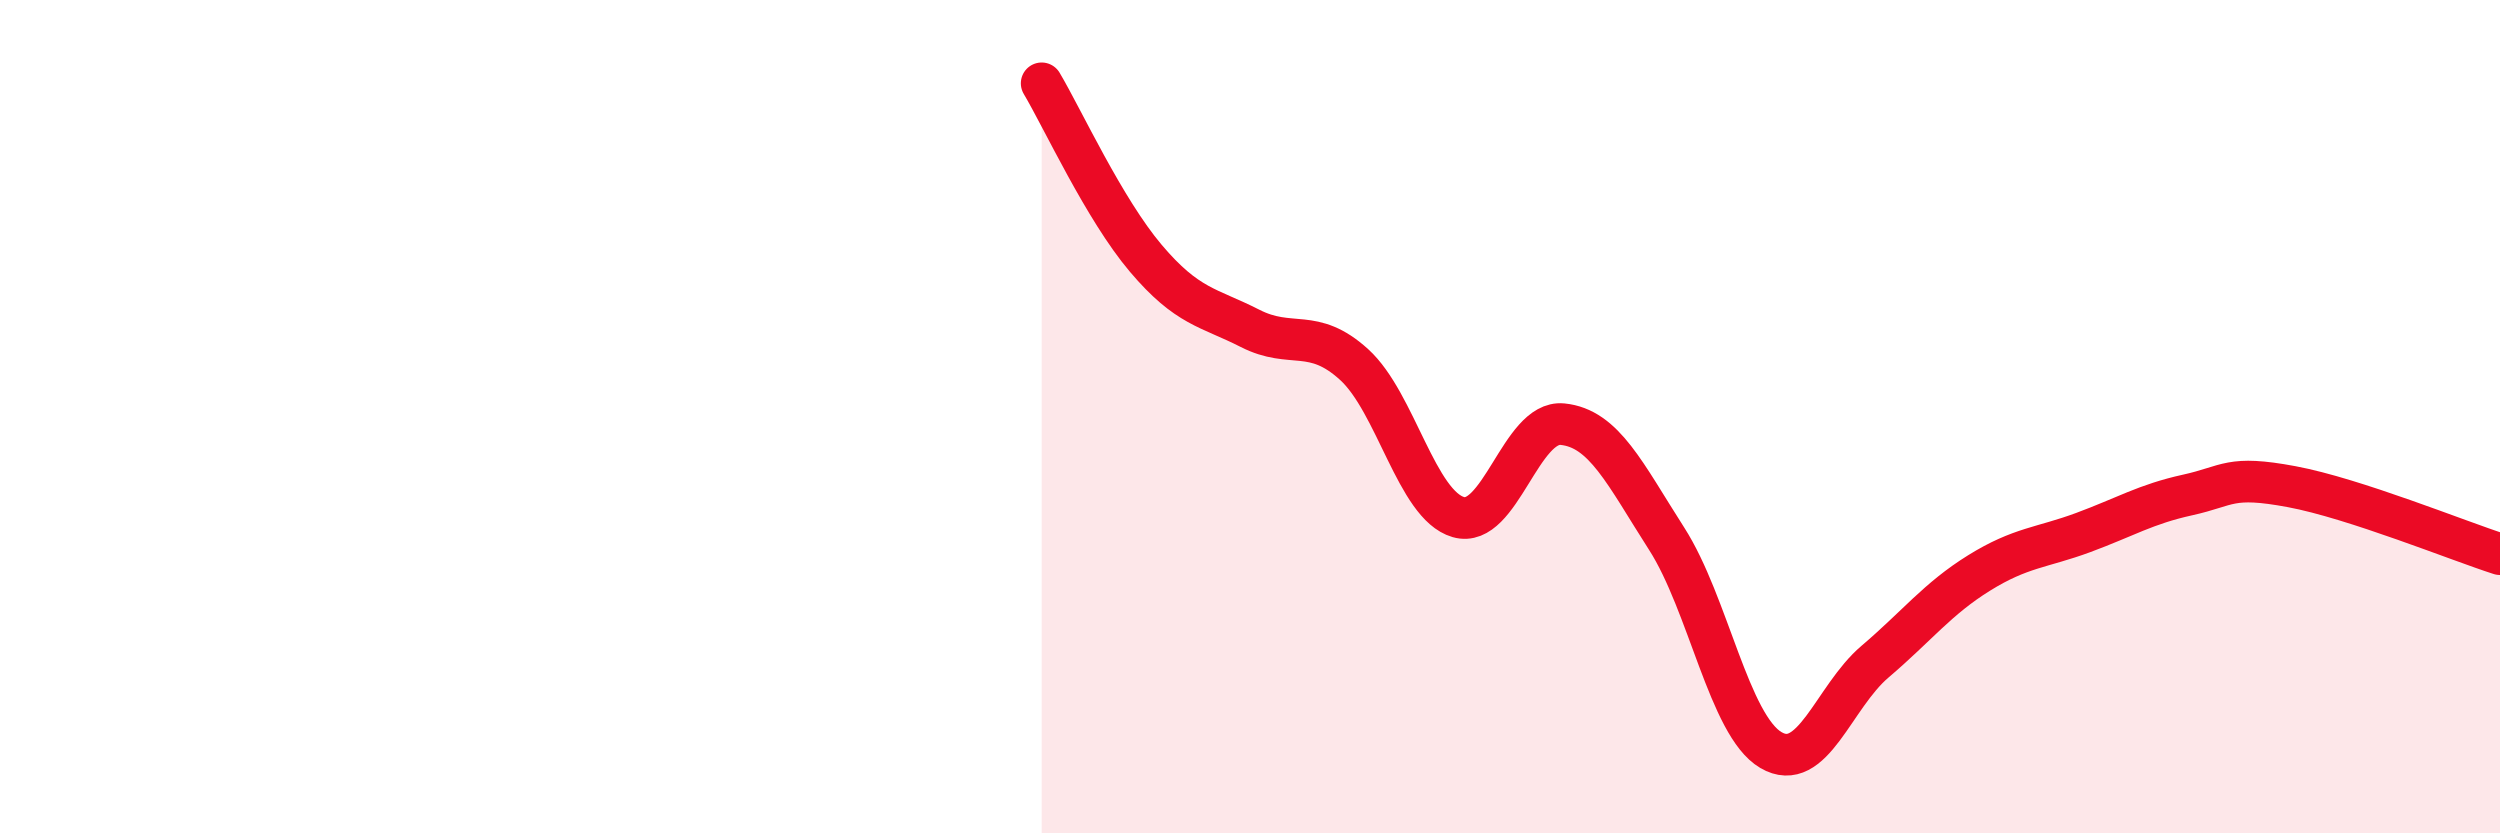
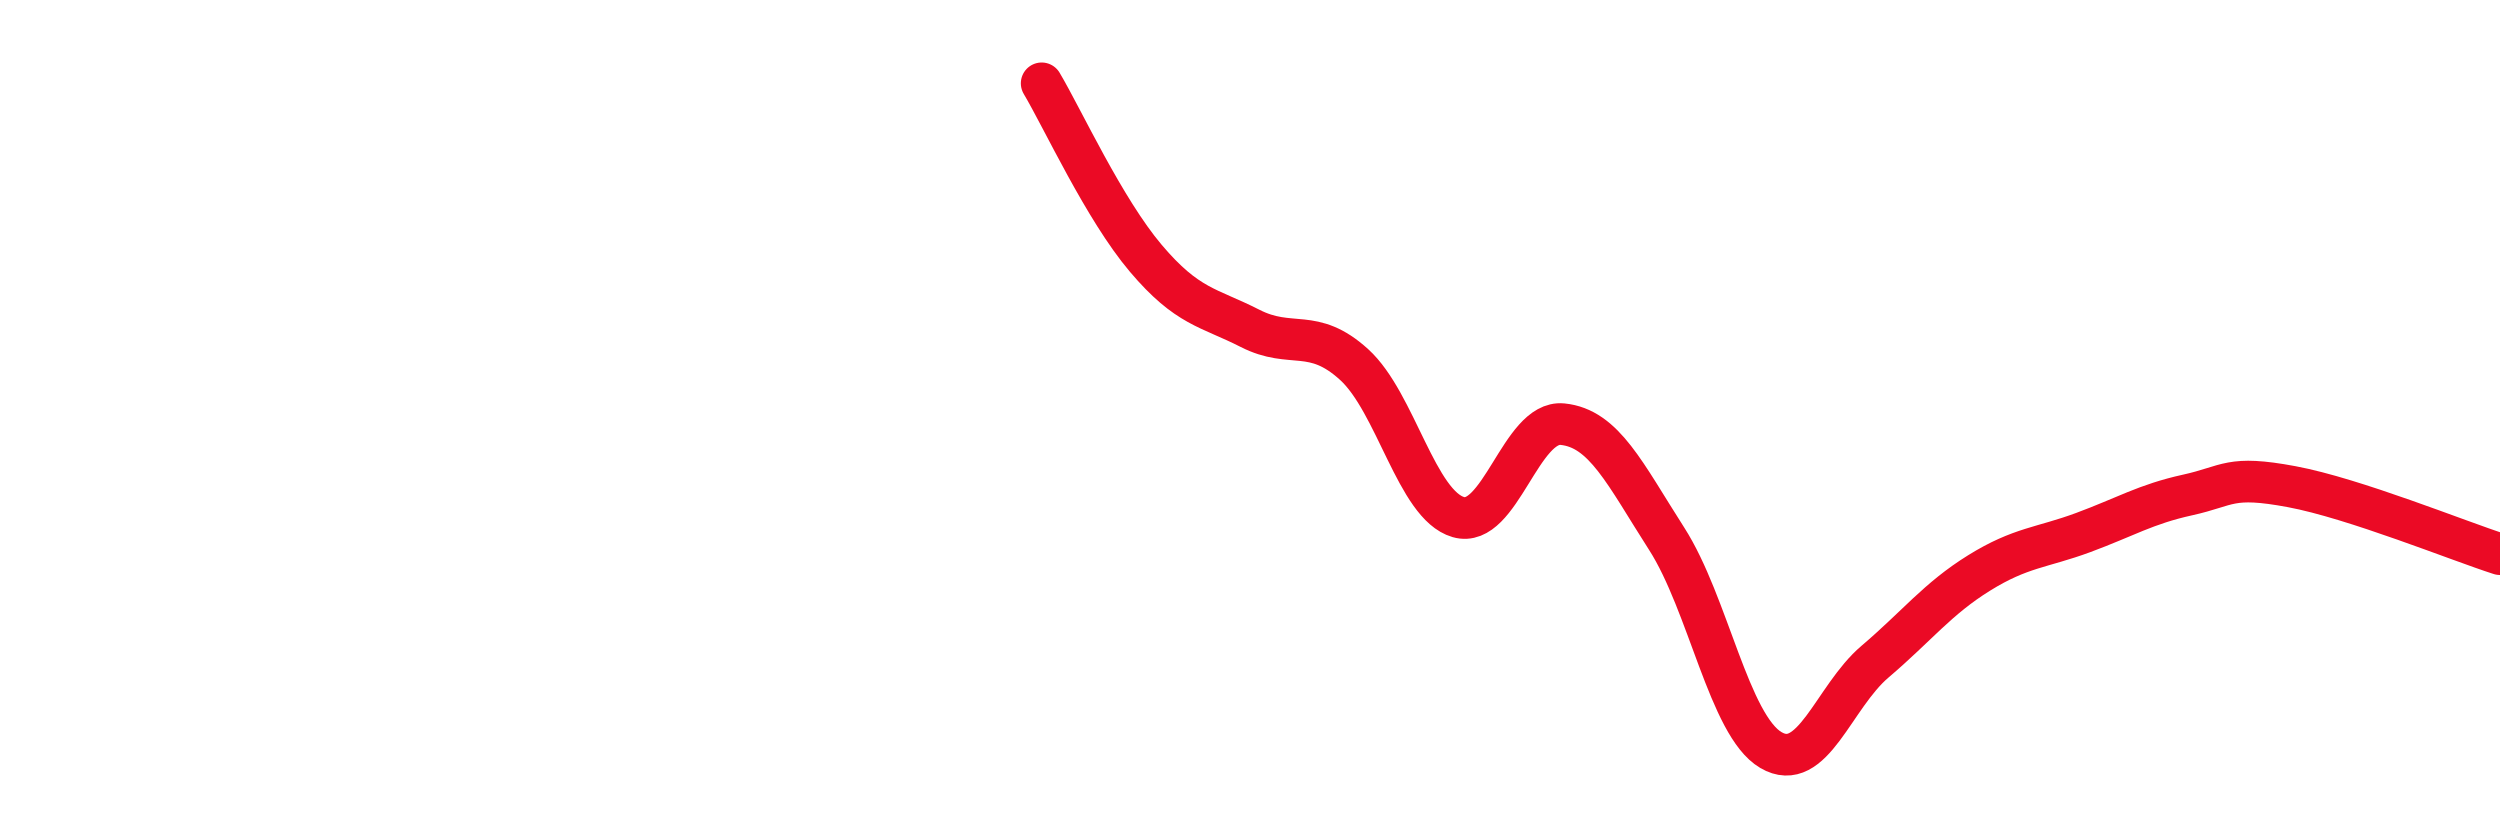
<svg xmlns="http://www.w3.org/2000/svg" width="60" height="20" viewBox="0 0 60 20">
-   <path d="M 25,2 C 25.5,2.84 26.5,5.02 27.5,6.2 C 28.5,7.38 29,7.37 30,7.88 C 31,8.39 31.5,7.84 32.5,8.75 C 33.5,9.66 34,12.12 35,12.41 C 36,12.7 36.5,10.08 37.5,10.18 C 38.5,10.28 39,11.37 40,12.93 C 41,14.49 41.5,17.41 42.5,18 C 43.5,18.59 44,16.73 45,15.88 C 46,15.03 46.5,14.37 47.5,13.75 C 48.5,13.13 49,13.15 50,12.78 C 51,12.41 51.5,12.1 52.5,11.88 C 53.5,11.66 53.5,11.4 55,11.68 C 56.5,11.96 59,12.98 60,13.3L60 20L25 20Z" fill="#EB0A25" opacity="0.1" stroke-linecap="round" stroke-linejoin="round" />
  <path d="M 25,2 C 25.5,2.84 26.5,5.02 27.5,6.2 C 28.5,7.38 29,7.37 30,7.88 C 31,8.39 31.5,7.84 32.5,8.75 C 33.5,9.66 34,12.12 35,12.41 C 36,12.7 36.5,10.08 37.5,10.18 C 38.5,10.28 39,11.37 40,12.93 C 41,14.49 41.5,17.41 42.5,18 C 43.5,18.59 44,16.73 45,15.88 C 46,15.03 46.5,14.37 47.5,13.75 C 48.5,13.13 49,13.15 50,12.78 C 51,12.41 51.5,12.1 52.5,11.88 C 53.5,11.66 53.5,11.4 55,11.68 C 56.5,11.96 59,12.98 60,13.3" stroke="#EB0A25" stroke-width="1" fill="none" stroke-linecap="round" stroke-linejoin="round" />
</svg>